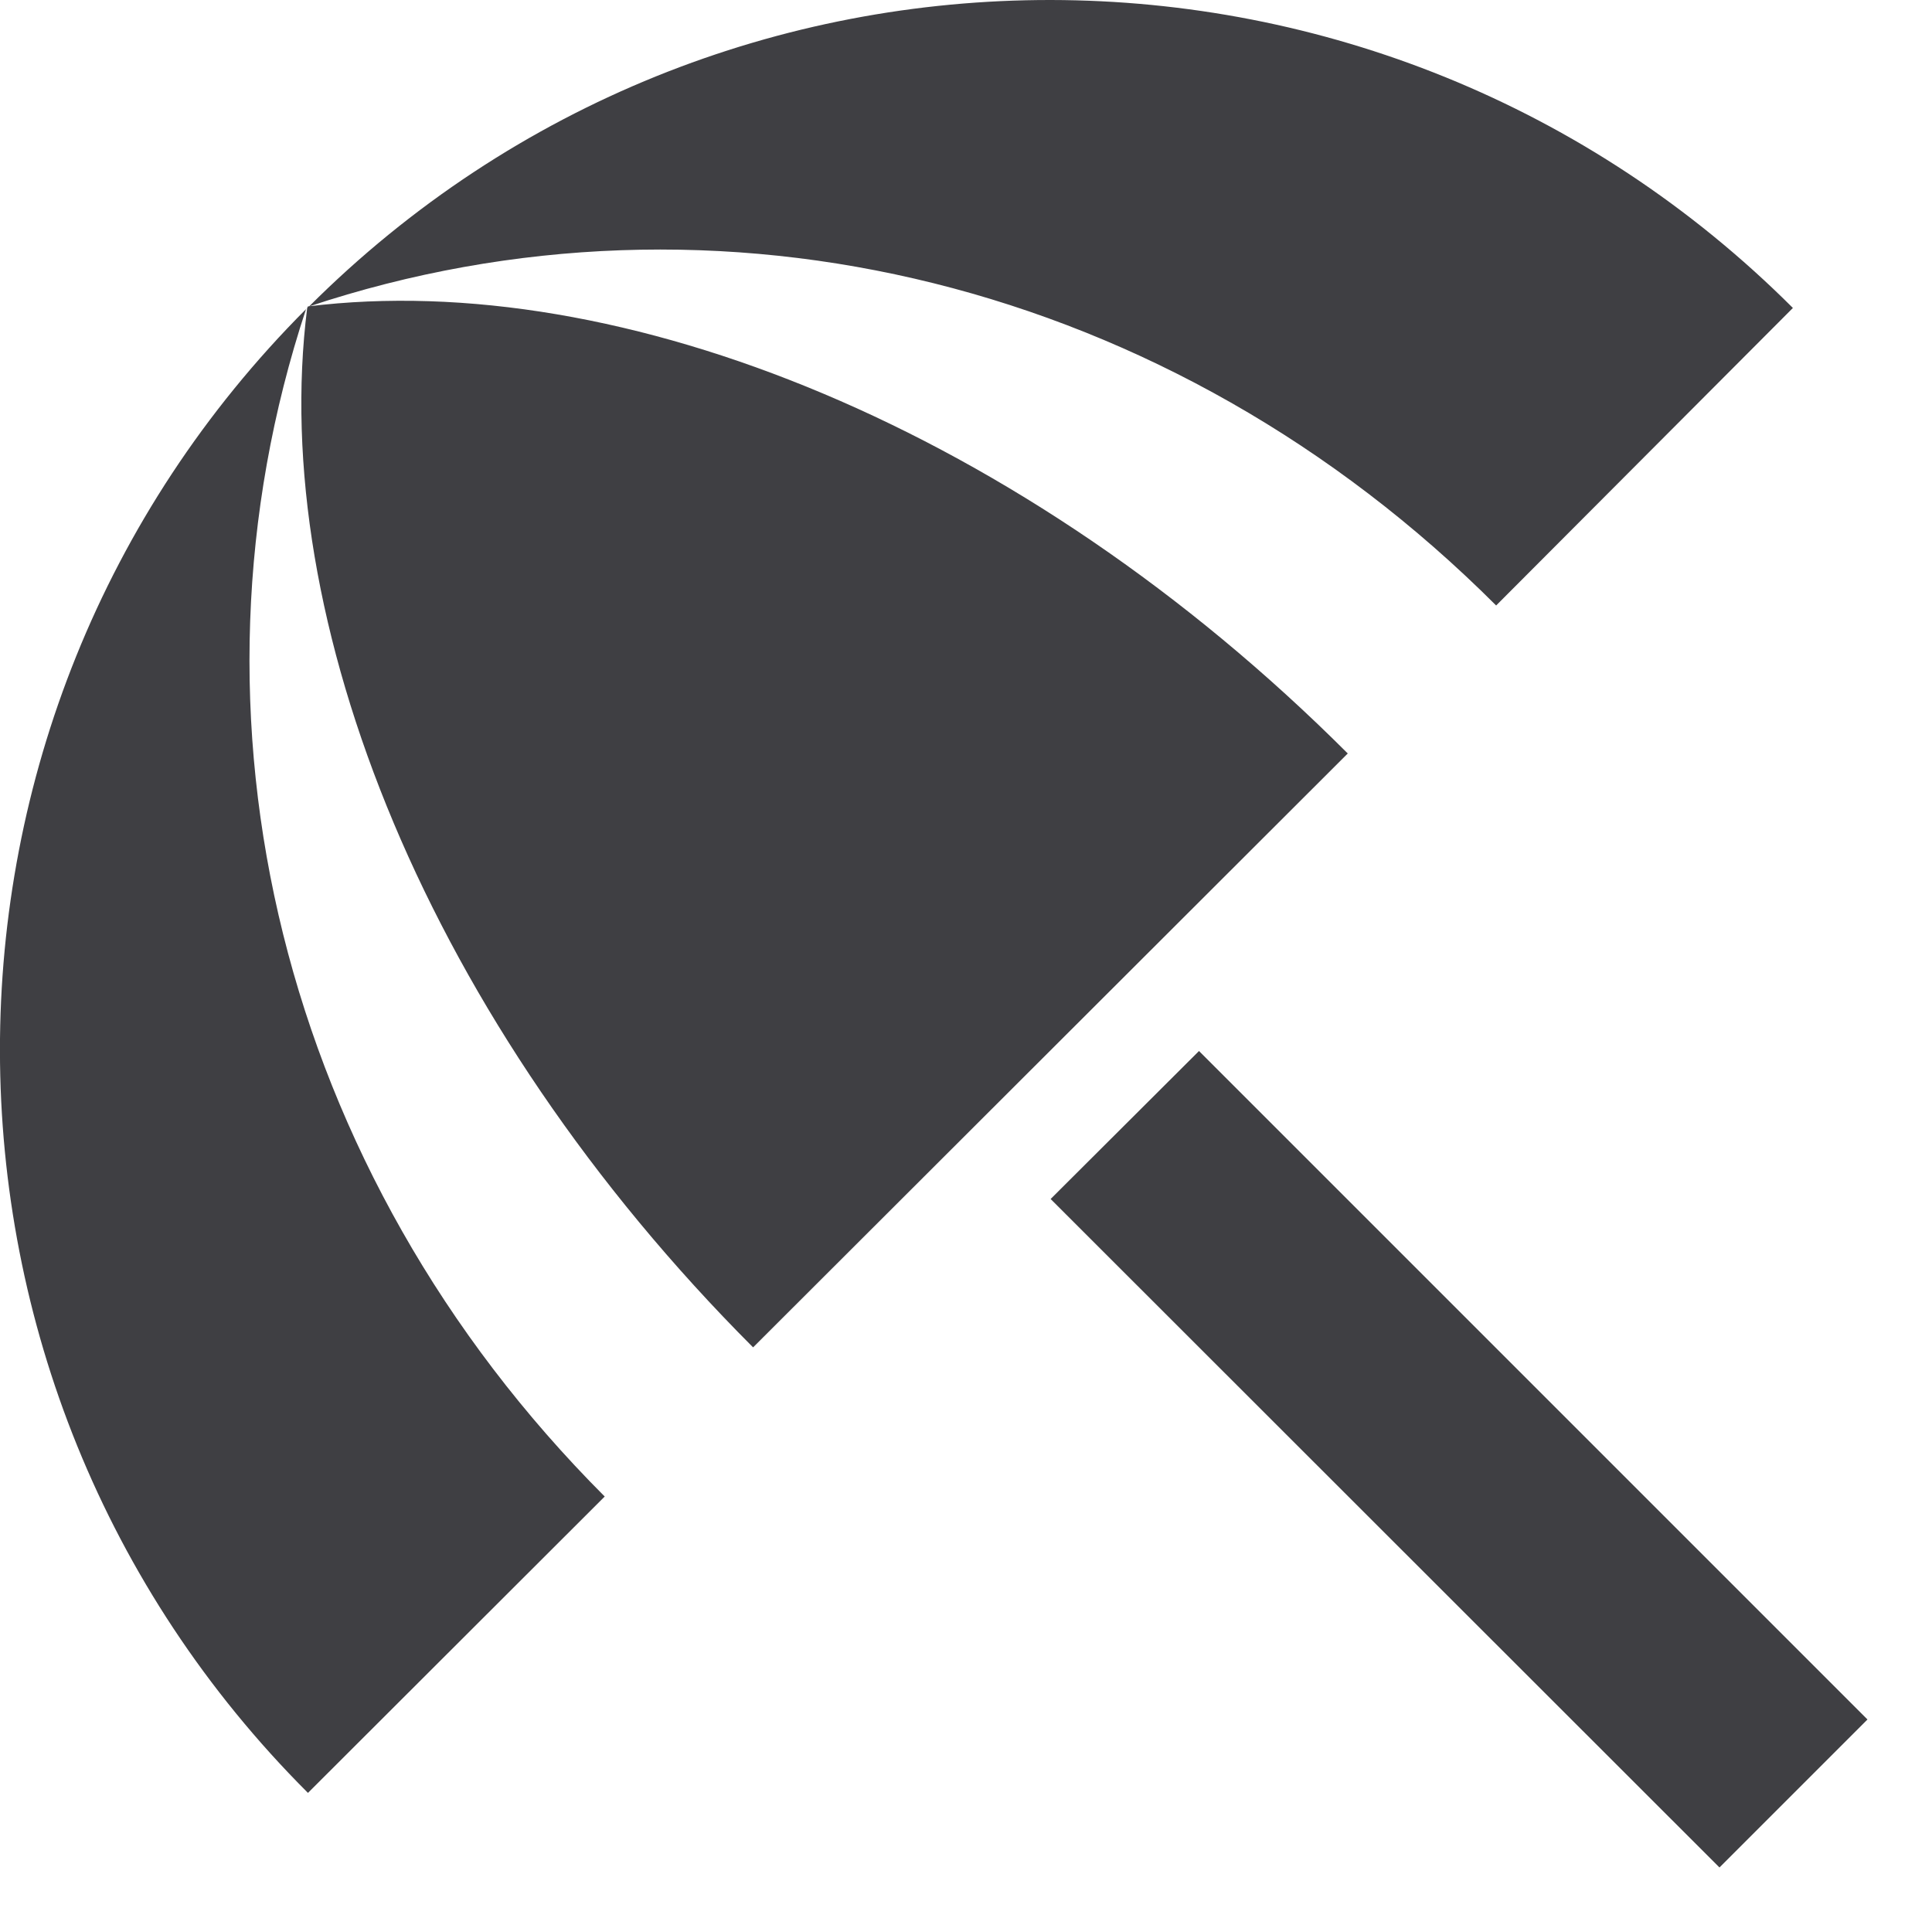
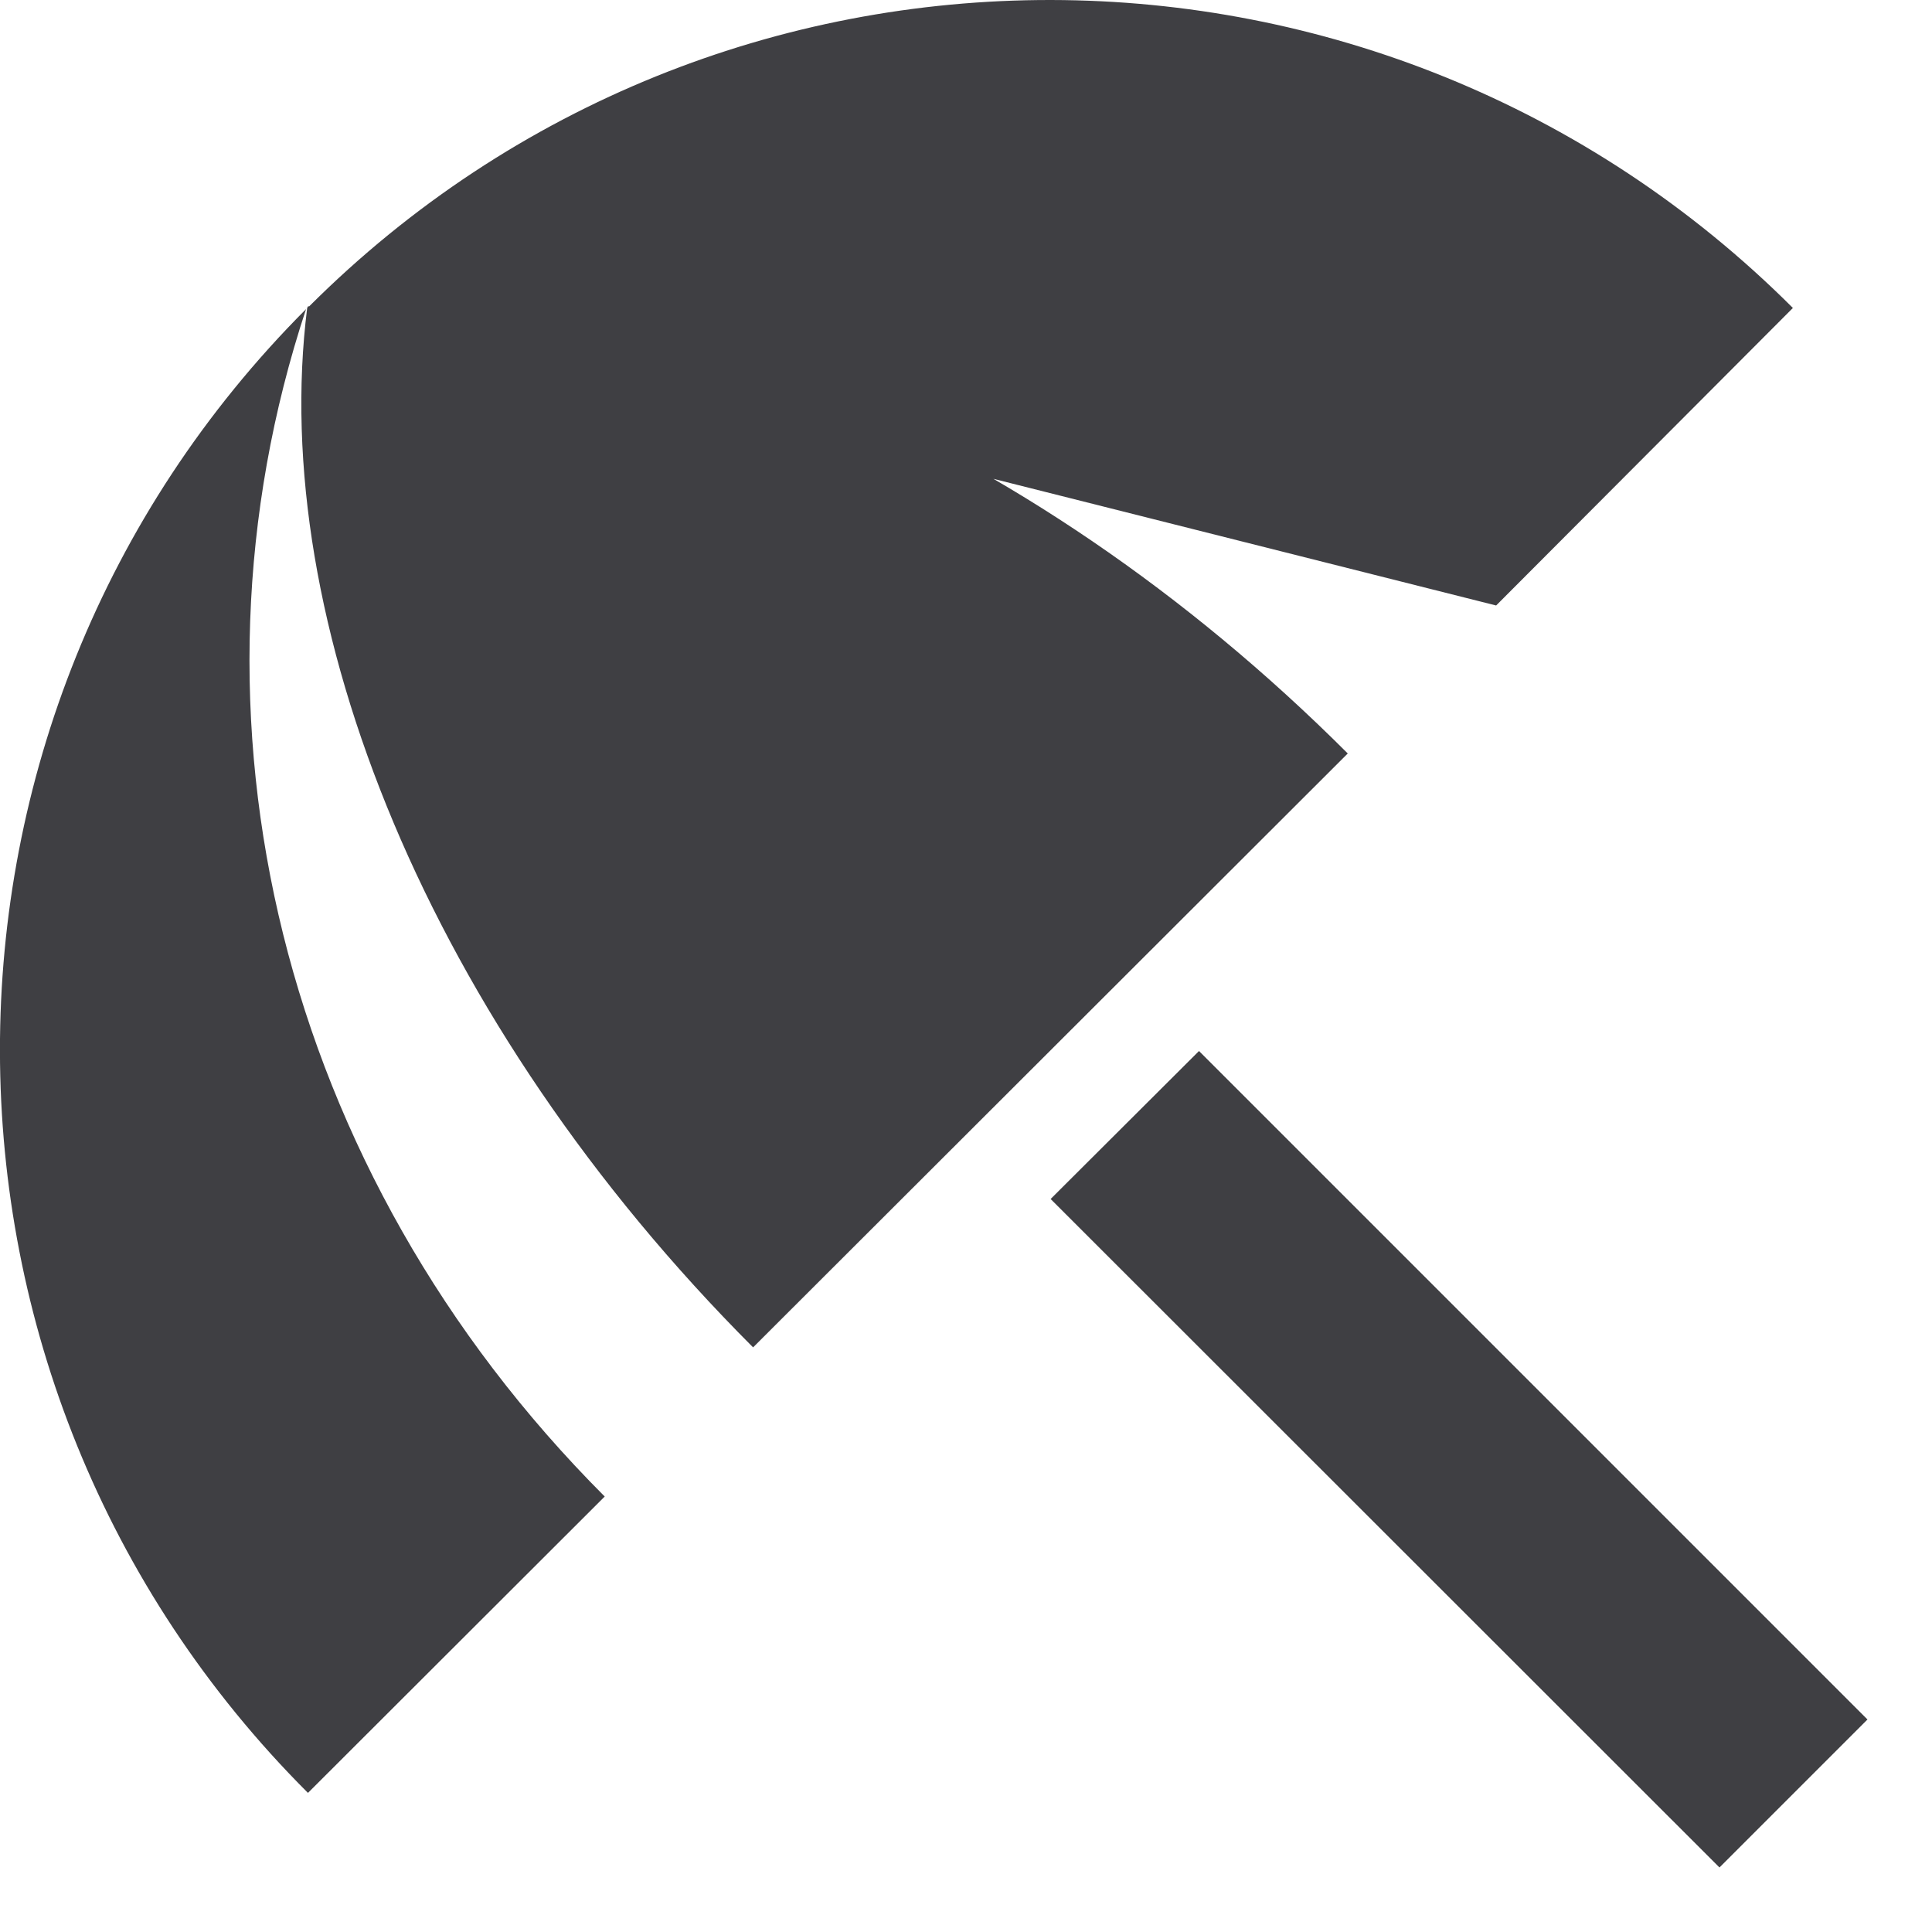
<svg xmlns="http://www.w3.org/2000/svg" fill="none" height="100%" overflow="visible" preserveAspectRatio="none" style="display: block;" viewBox="0 0 5 5" width="100%">
-   <path d="M4.833 4.45L4.45 4.833L2.719 3.103L3.103 2.72L4.833 4.45ZM0.792 0.8C0.443 1.856 0.725 3.032 1.565 3.873L0.797 4.64C-0.264 3.58 -0.266 1.86 0.792 0.8ZM0.797 0.793C1.606 0.693 2.647 1.109 3.488 1.95L1.949 3.487C1.109 2.646 0.693 1.605 0.795 0.797L0.797 0.793ZM0.8 0.793C1.861 -0.267 3.579 -0.263 4.64 0.797L3.872 1.567C3.031 0.726 1.855 0.442 0.8 0.793Z" fill="#3F3F43" id="Vector" />
+   <path d="M4.833 4.45L4.45 4.833L2.719 3.103L3.103 2.72L4.833 4.45ZM0.792 0.8C0.443 1.856 0.725 3.032 1.565 3.873L0.797 4.64C-0.264 3.58 -0.266 1.86 0.792 0.8ZM0.797 0.793C1.606 0.693 2.647 1.109 3.488 1.95L1.949 3.487C1.109 2.646 0.693 1.605 0.795 0.797L0.797 0.793ZM0.8 0.793C1.861 -0.267 3.579 -0.263 4.64 0.797L3.872 1.567Z" fill="#3F3F43" id="Vector" />
</svg>